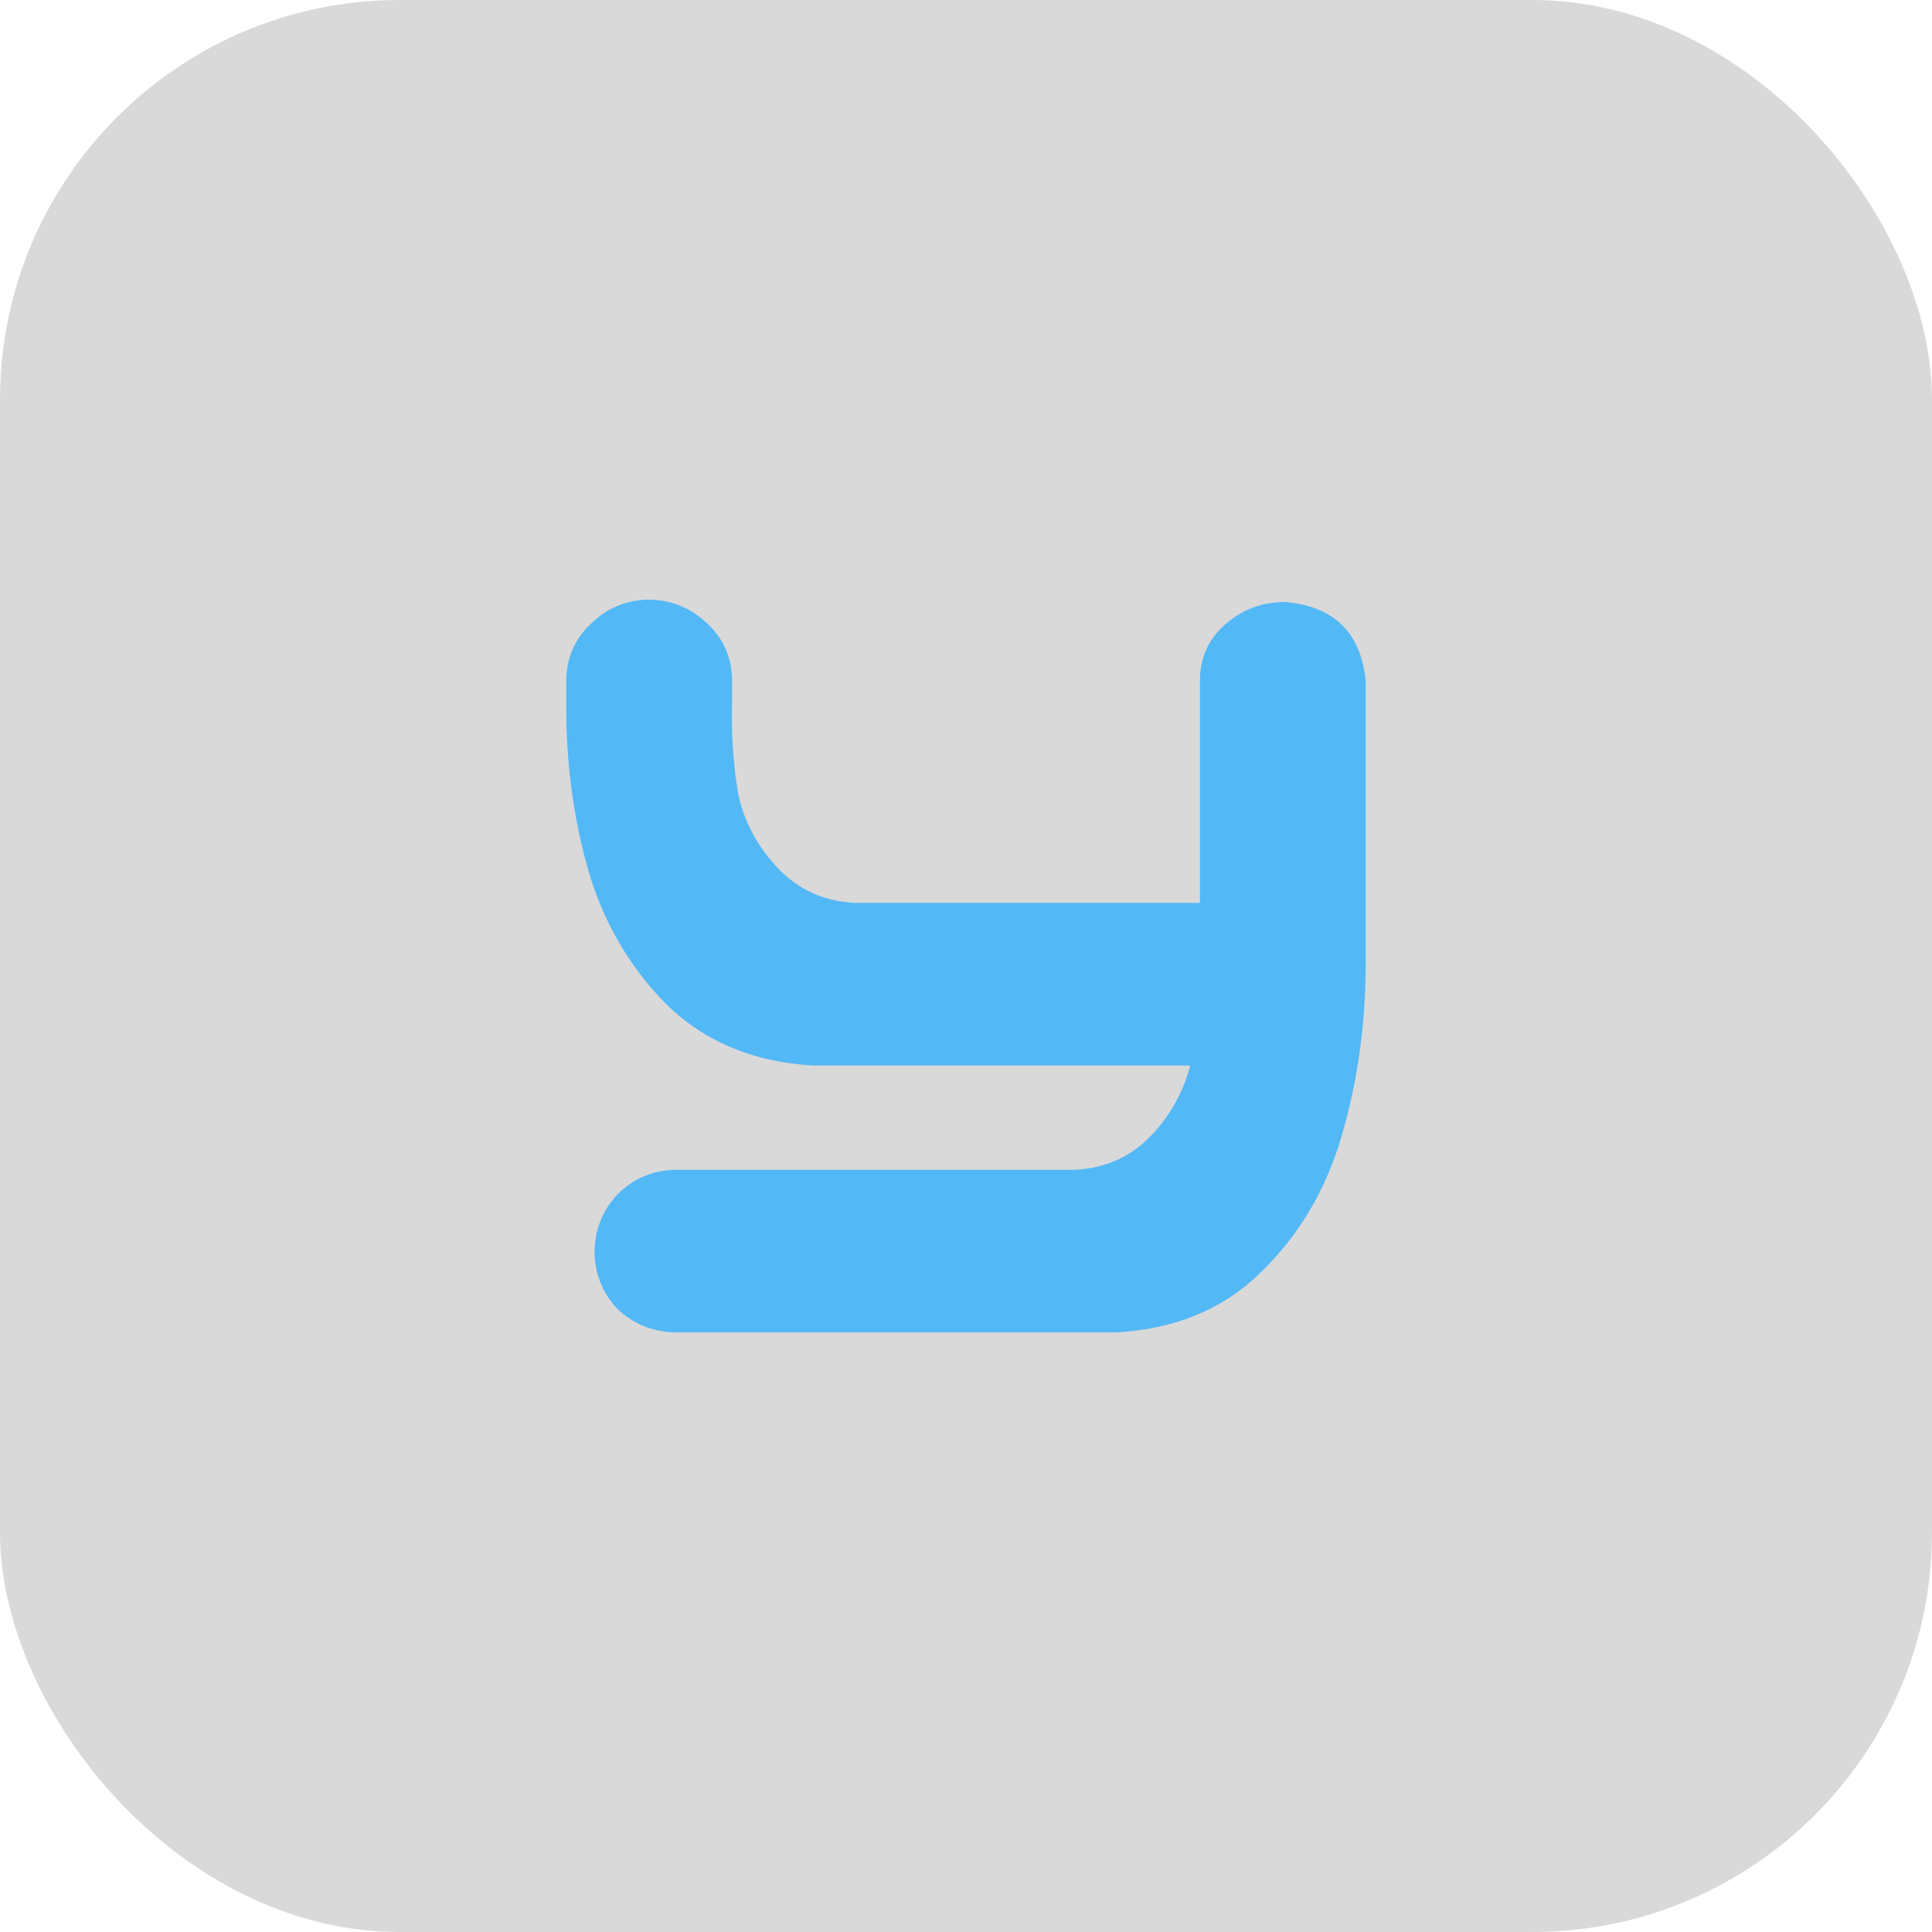
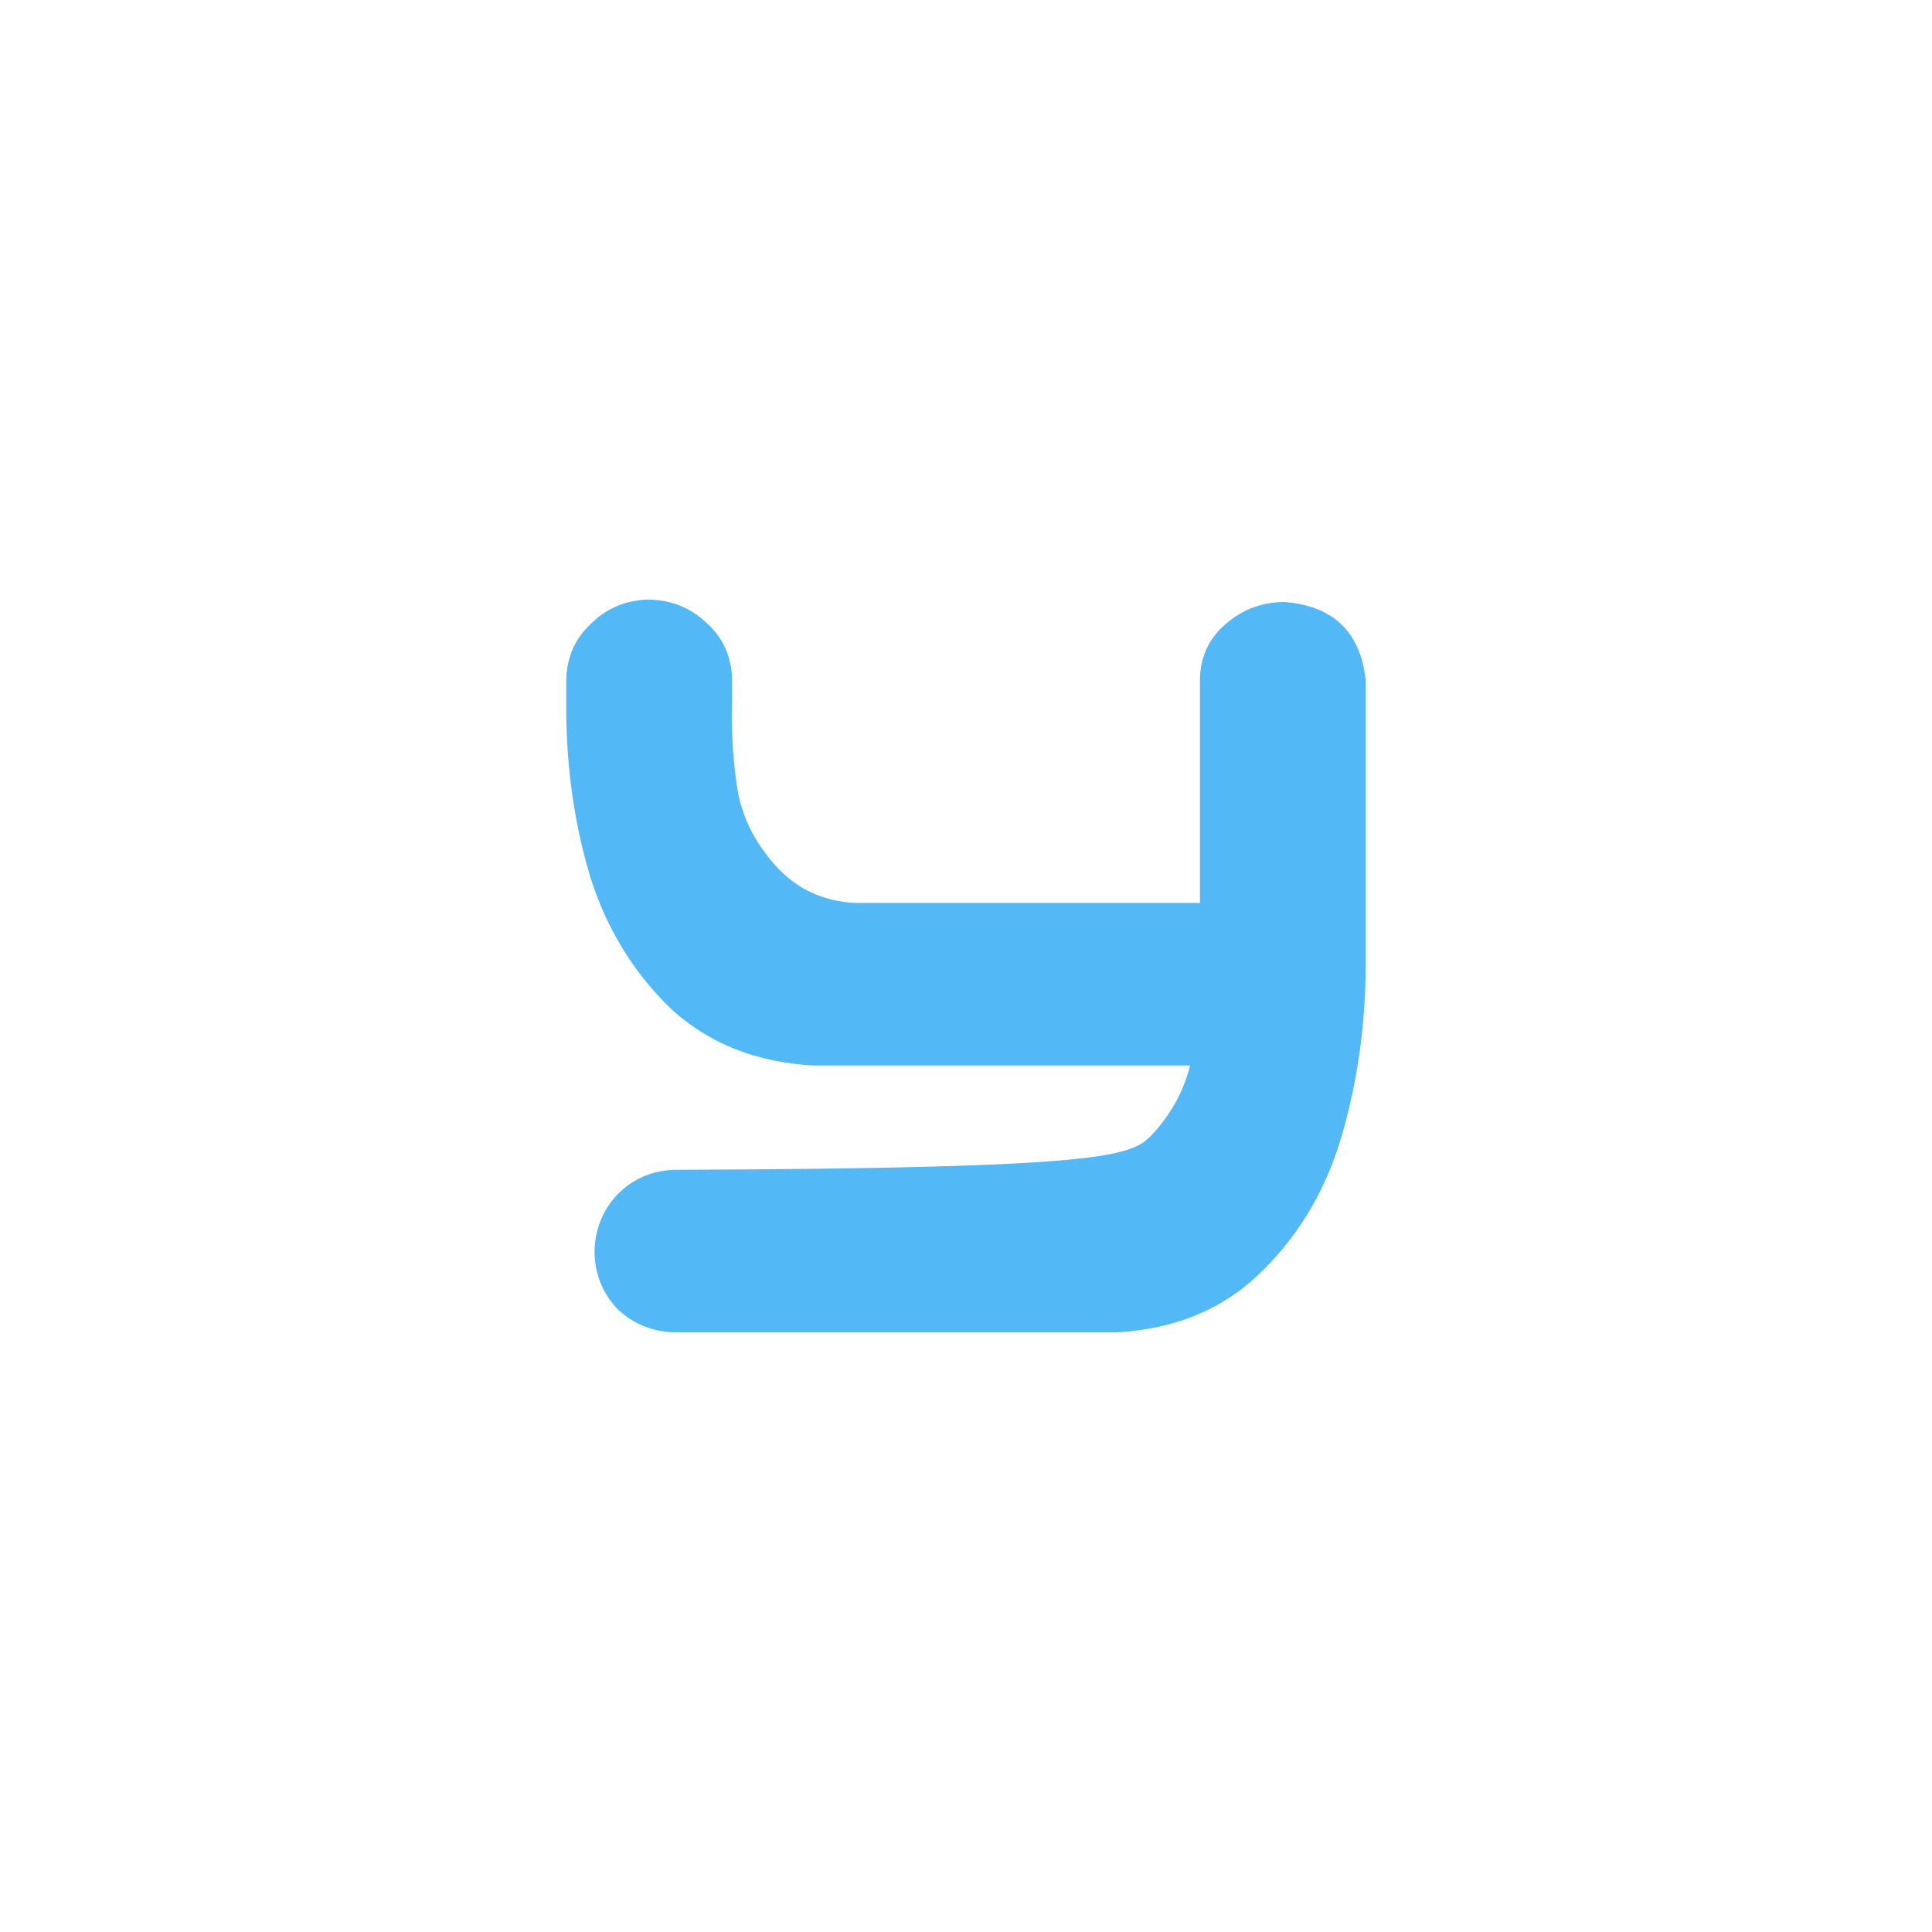
<svg xmlns="http://www.w3.org/2000/svg" fill="none" viewBox="0 0 58 58" height="58" width="58">
-   <rect fill-opacity="0.15" fill="black" rx="12" height="58" width="58" />
-   <path fill="#53B8F6" d="M19.433 18C20.121 18 20.711 18.231 21.203 18.692C21.694 19.129 21.952 19.688 21.977 20.367V21.06C21.952 22.055 22.014 22.978 22.161 23.828C22.333 24.653 22.727 25.394 23.341 26.05C23.956 26.705 24.73 27.057 25.664 27.106H36.023V20.44C36.023 19.761 36.269 19.202 36.76 18.765C37.276 18.303 37.879 18.073 38.567 18.073C40.041 18.194 40.852 18.983 41 20.44V28.891C41 30.833 40.73 32.667 40.189 34.391C39.697 35.92 38.886 37.22 37.756 38.288C36.65 39.332 35.237 39.903 33.516 40H20.244C19.581 39.976 19.015 39.745 18.548 39.308C18.106 38.847 17.872 38.288 17.848 37.632C17.848 36.953 18.069 36.37 18.512 35.884C18.979 35.398 19.556 35.144 20.244 35.119H32.263C33.197 35.071 33.971 34.718 34.585 34.063C35.151 33.456 35.532 32.764 35.728 31.987H24.41C22.69 31.89 21.264 31.319 20.134 30.275C19.028 29.206 18.229 27.907 17.737 26.378C17.27 24.848 17.025 23.221 17 21.497V20.367C17.025 19.712 17.27 19.166 17.737 18.729C18.204 18.267 18.77 18.024 19.433 18Z" />
+   <path fill="#53B8F6" d="M19.433 18C20.121 18 20.711 18.231 21.203 18.692C21.694 19.129 21.952 19.688 21.977 20.367V21.06C21.952 22.055 22.014 22.978 22.161 23.828C22.333 24.653 22.727 25.394 23.341 26.05C23.956 26.705 24.73 27.057 25.664 27.106H36.023V20.44C36.023 19.761 36.269 19.202 36.76 18.765C37.276 18.303 37.879 18.073 38.567 18.073C40.041 18.194 40.852 18.983 41 20.44V28.891C41 30.833 40.73 32.667 40.189 34.391C39.697 35.92 38.886 37.22 37.756 38.288C36.65 39.332 35.237 39.903 33.516 40H20.244C19.581 39.976 19.015 39.745 18.548 39.308C18.106 38.847 17.872 38.288 17.848 37.632C17.848 36.953 18.069 36.37 18.512 35.884C18.979 35.398 19.556 35.144 20.244 35.119C33.197 35.071 33.971 34.718 34.585 34.063C35.151 33.456 35.532 32.764 35.728 31.987H24.41C22.69 31.89 21.264 31.319 20.134 30.275C19.028 29.206 18.229 27.907 17.737 26.378C17.27 24.848 17.025 23.221 17 21.497V20.367C17.025 19.712 17.27 19.166 17.737 18.729C18.204 18.267 18.77 18.024 19.433 18Z" />
</svg>